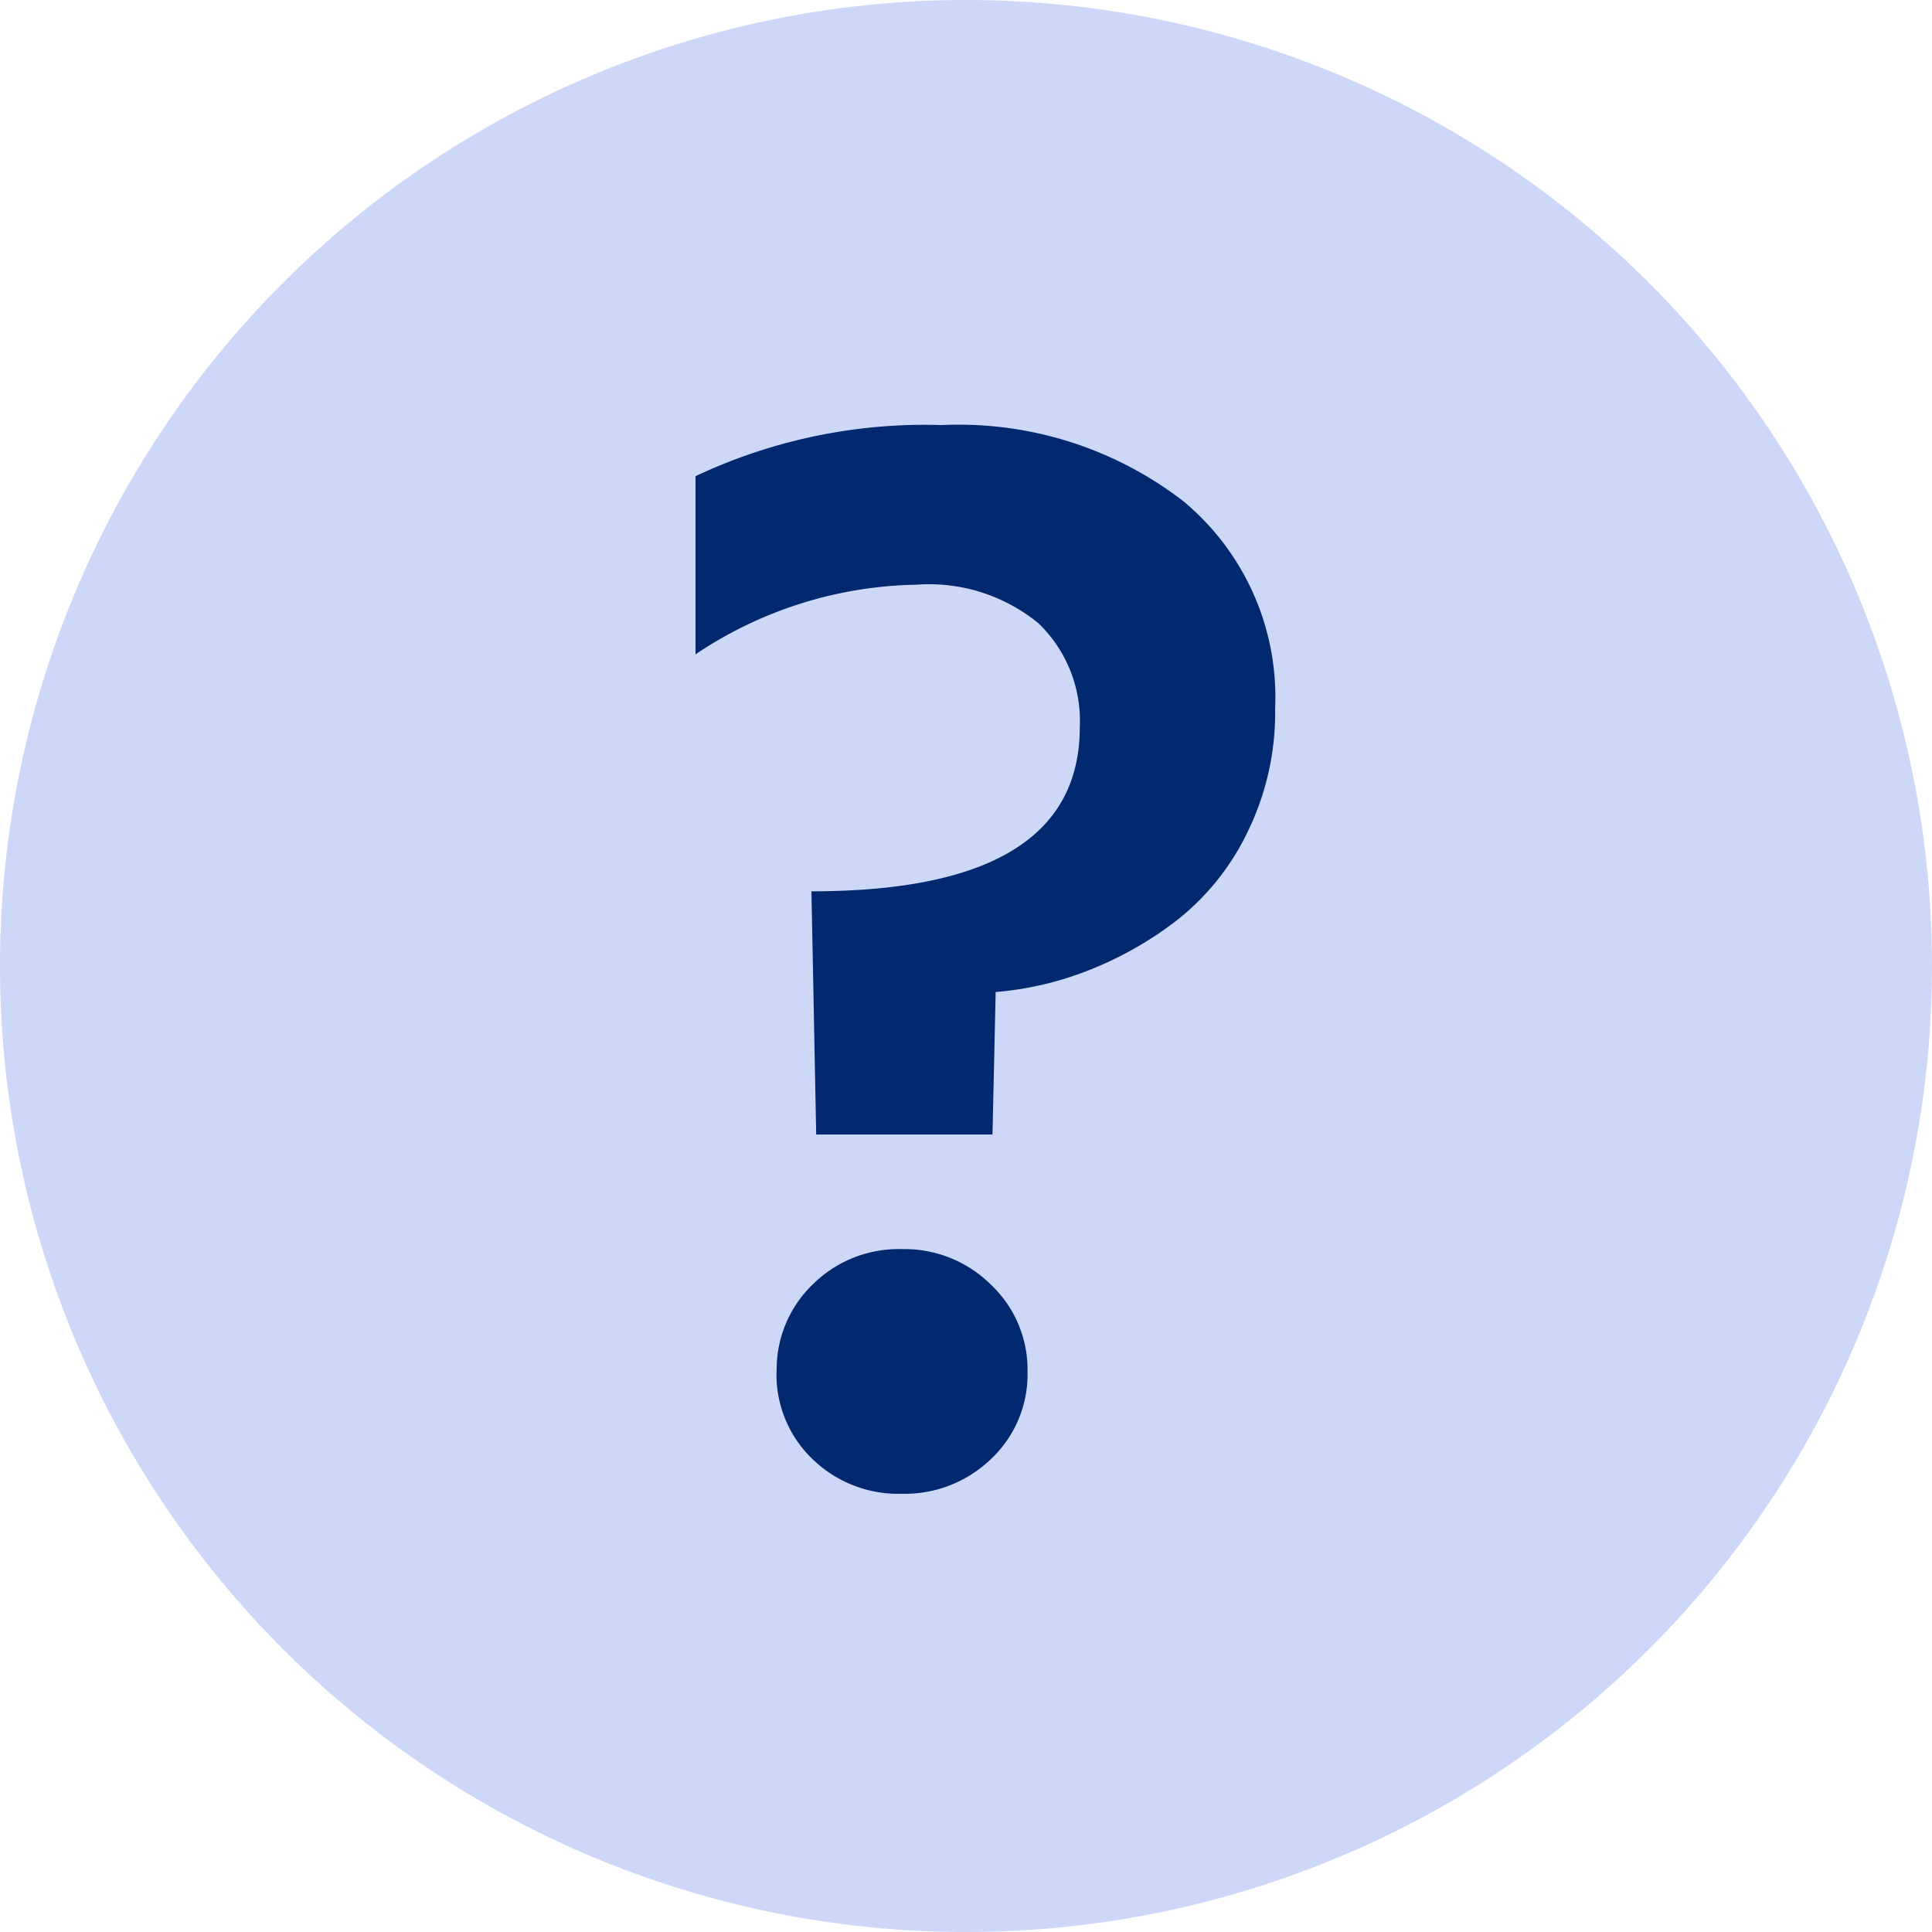
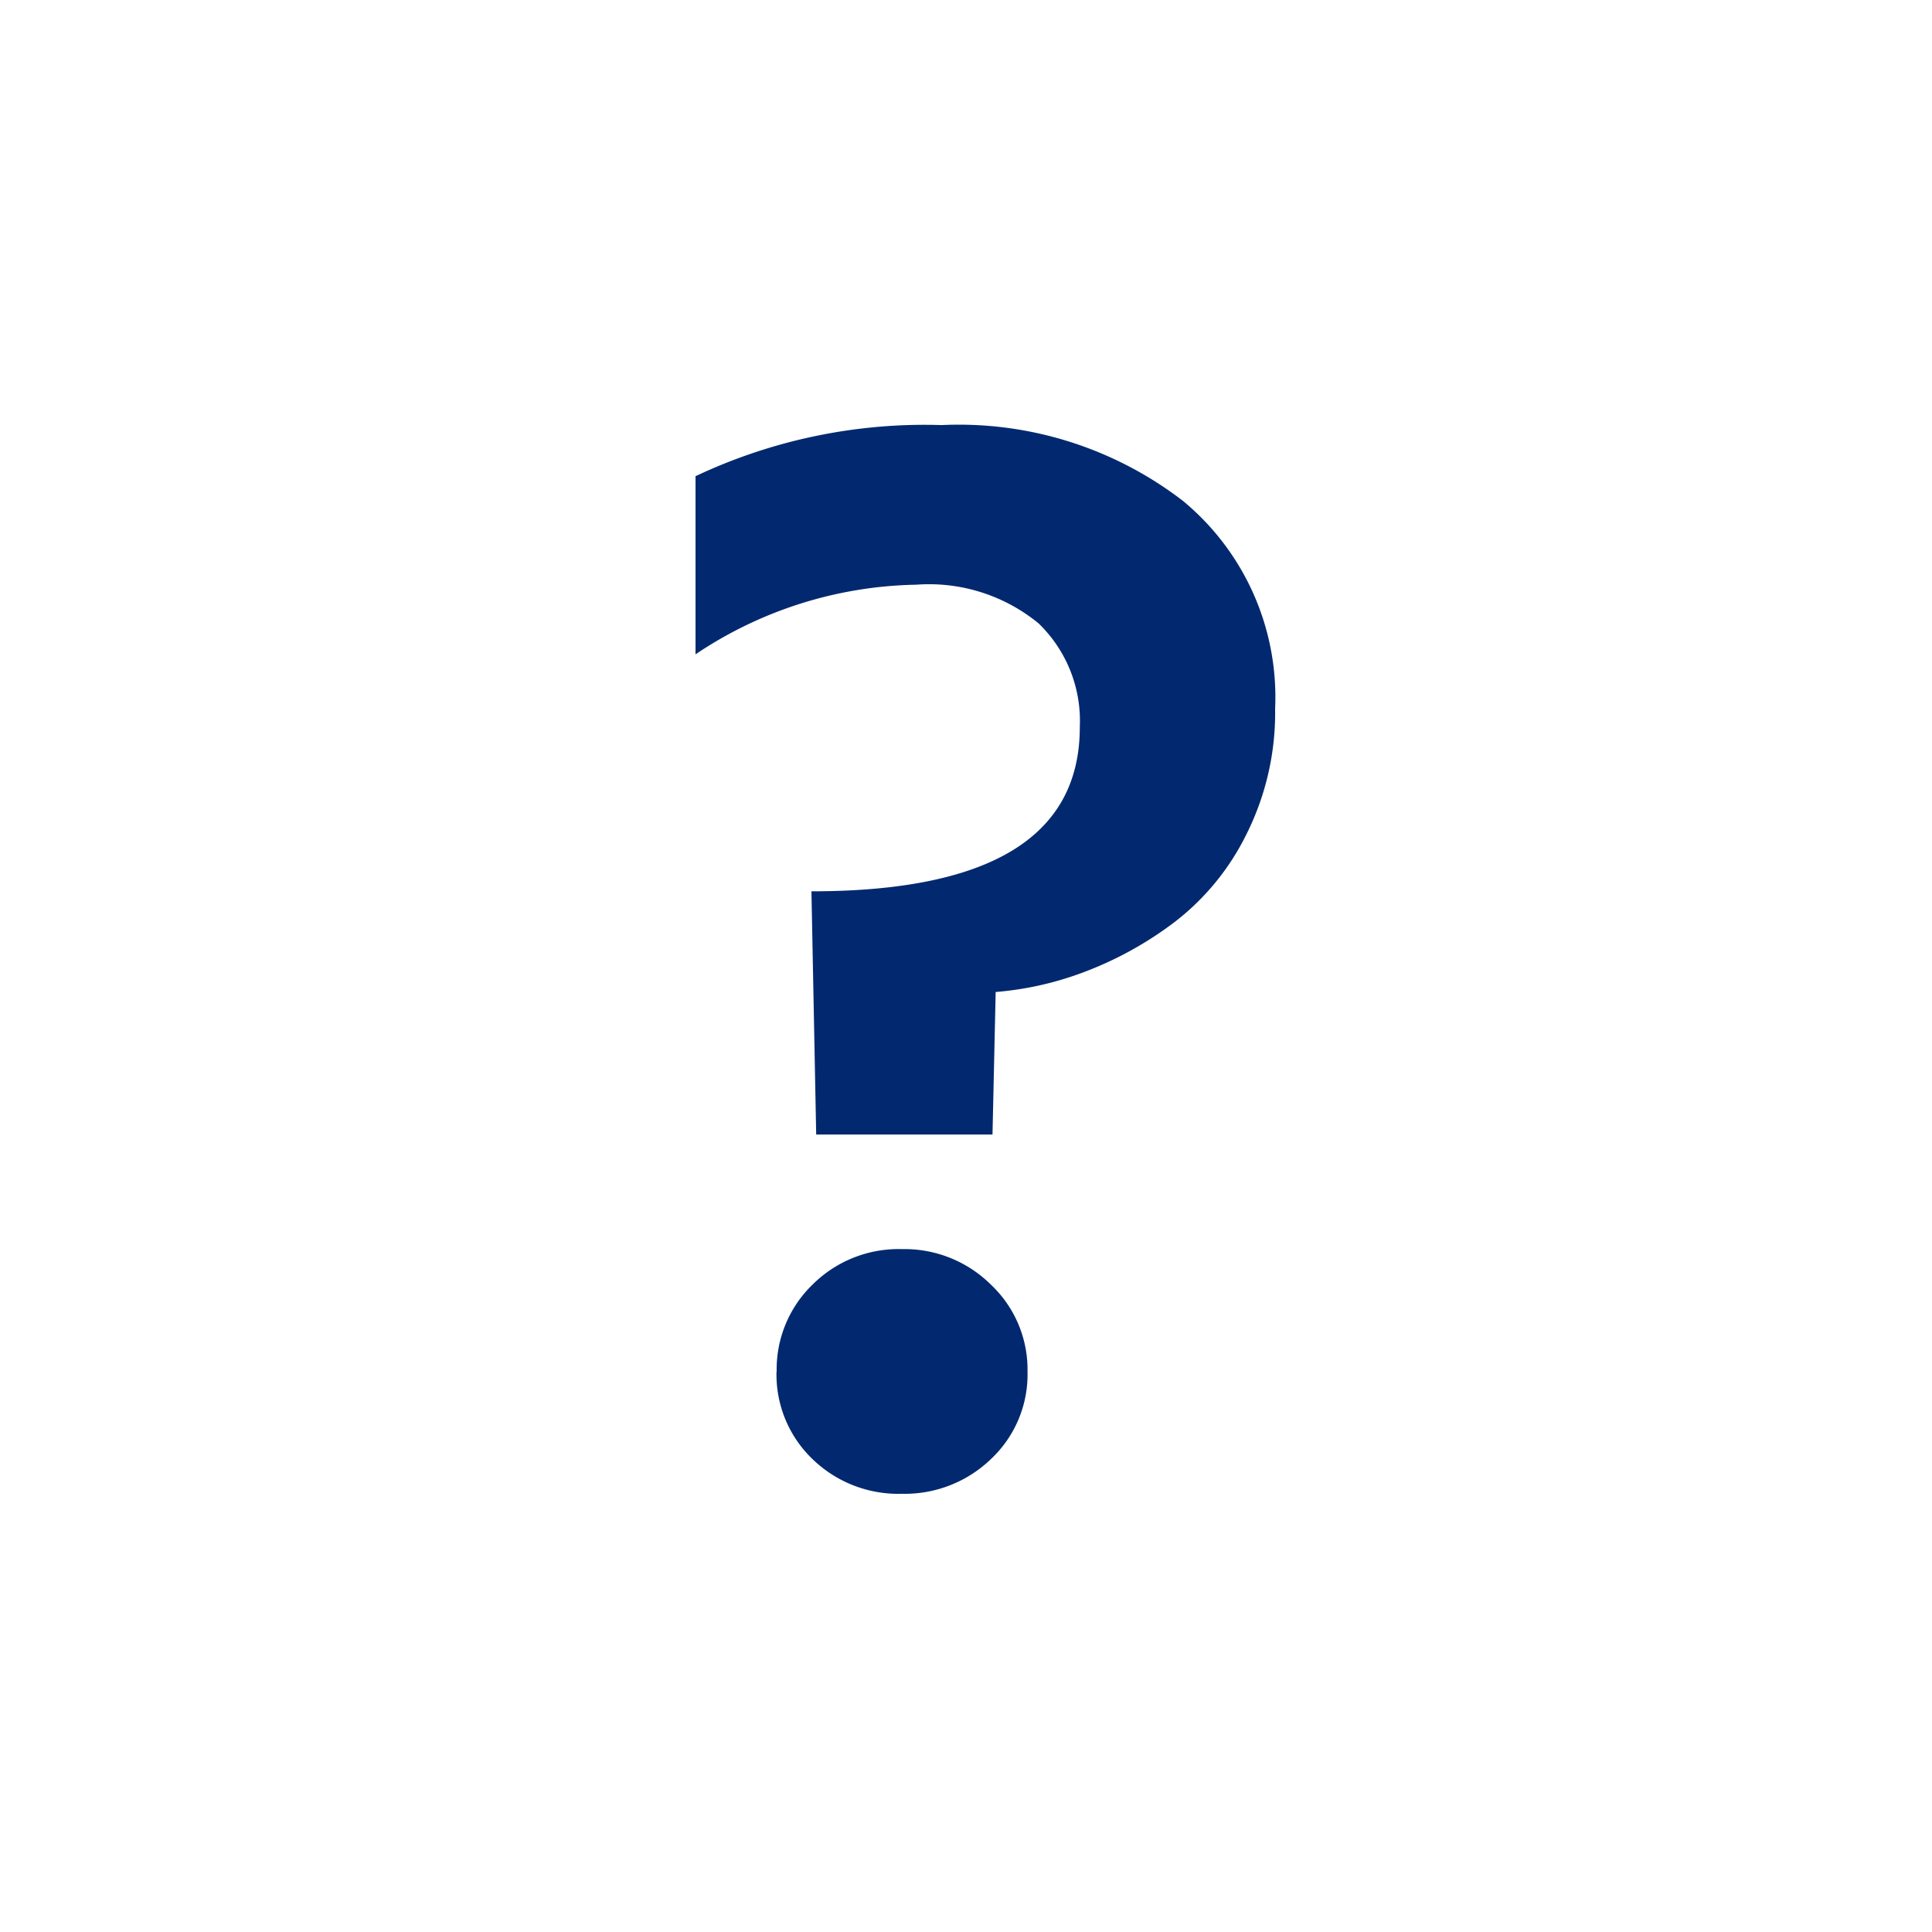
<svg xmlns="http://www.w3.org/2000/svg" width="50" height="50">
  <g data-name="グループ 205">
-     <path data-name="パス 273" d="M25 0A25 25 0 110 25 25 25 0 0125 0z" fill="#cdd8f8" />
    <path data-name="パス 272" d="M18 16.934v-4.61a13.892 13.892 0 016.37-1.323 9.506 9.506 0 016.247 1.964A6.588 6.588 0 0133 18.339a7.014 7.014 0 01-.74 3.247 6.459 6.459 0 01-1.87 2.283 9.284 9.284 0 01-2.322 1.283 8.374 8.374 0 01-2.3.521l-.082 3.688h-4.563L21 23.067q6.945 0 6.945-4.249a3.507 3.507 0 00-1.068-2.686 4.469 4.469 0 00-3.164-1A10.555 10.555 0 0018 16.934zm2.1 18.56a3.051 3.051 0 01.925-2.245 3.154 3.154 0 012.322-.922 3.173 3.173 0 012.3.922 3.018 3.018 0 01.945 2.245 3 3 0 01-.945 2.265 3.21 3.21 0 01-2.3.9 3.191 3.191 0 01-2.322-.9 3.032 3.032 0 01-.929-2.265z" fill="#02296f" />
  </g>
</svg>